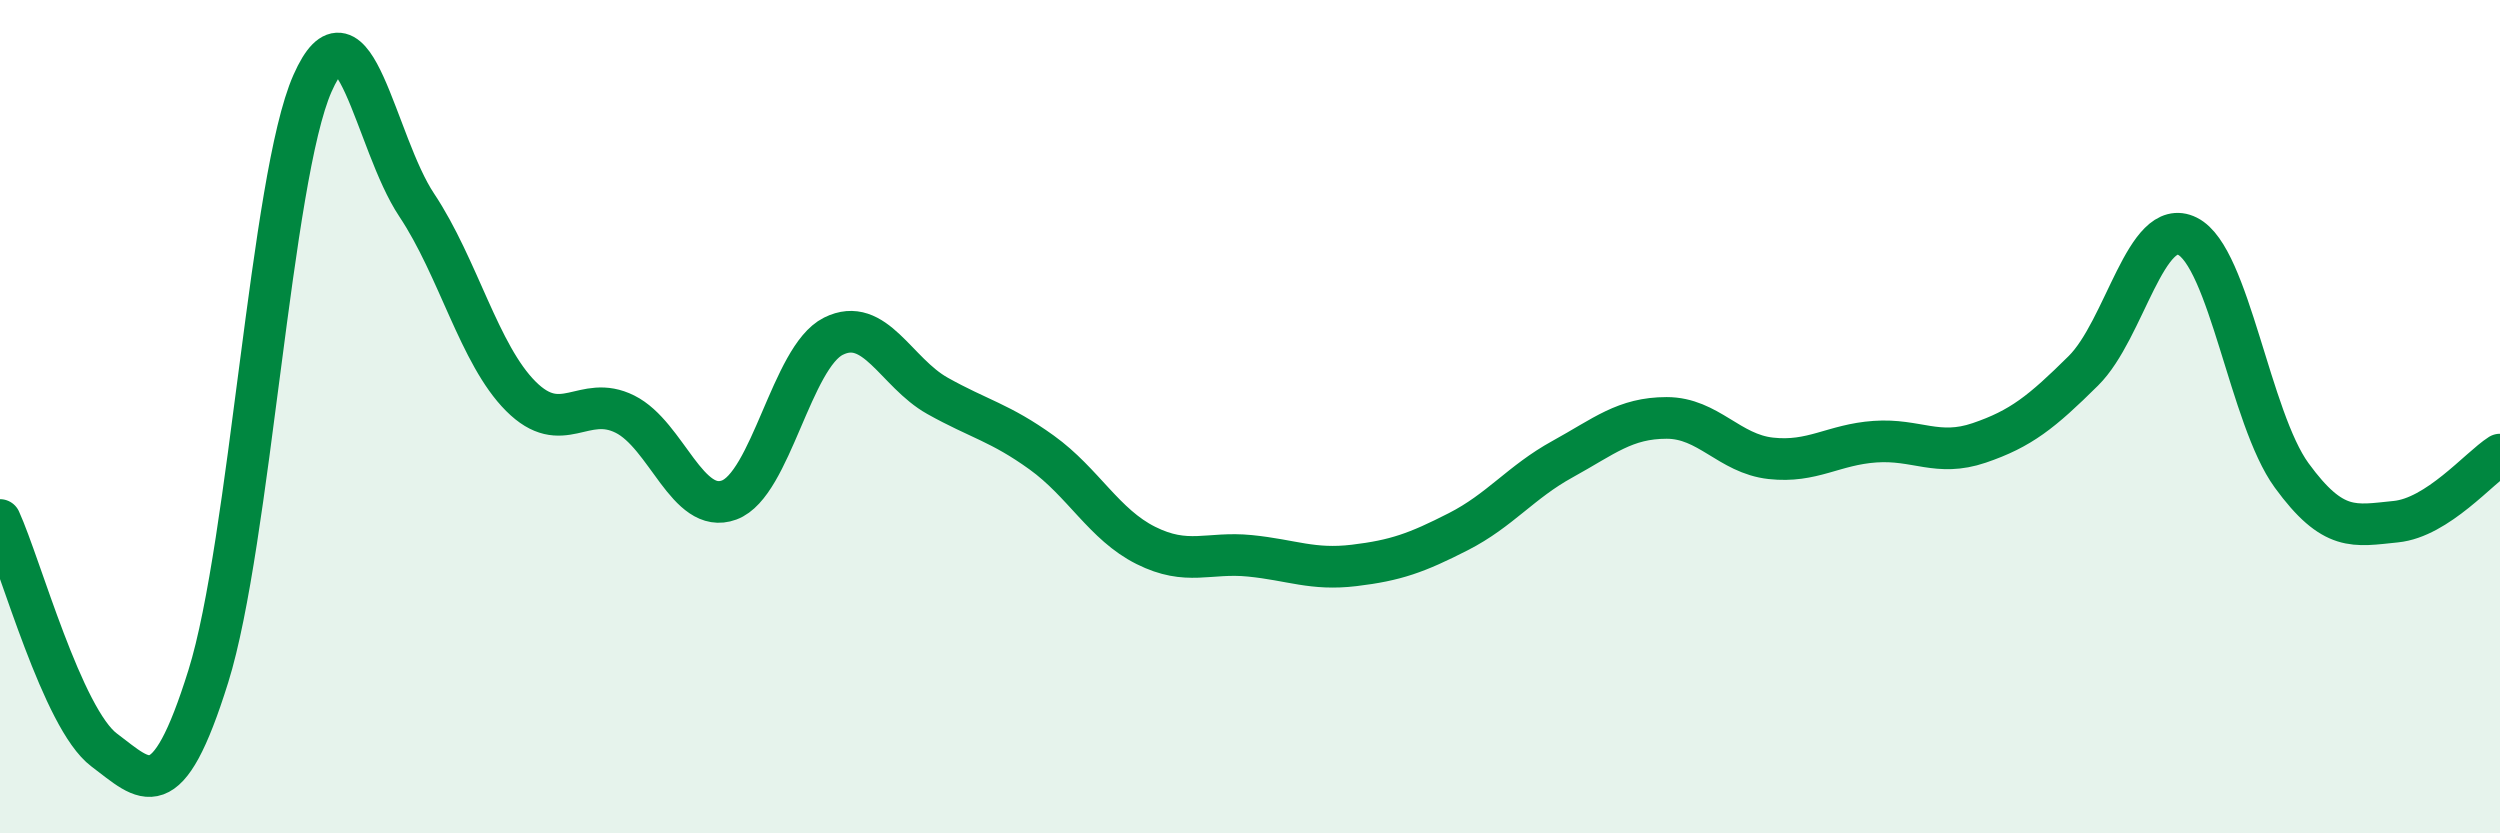
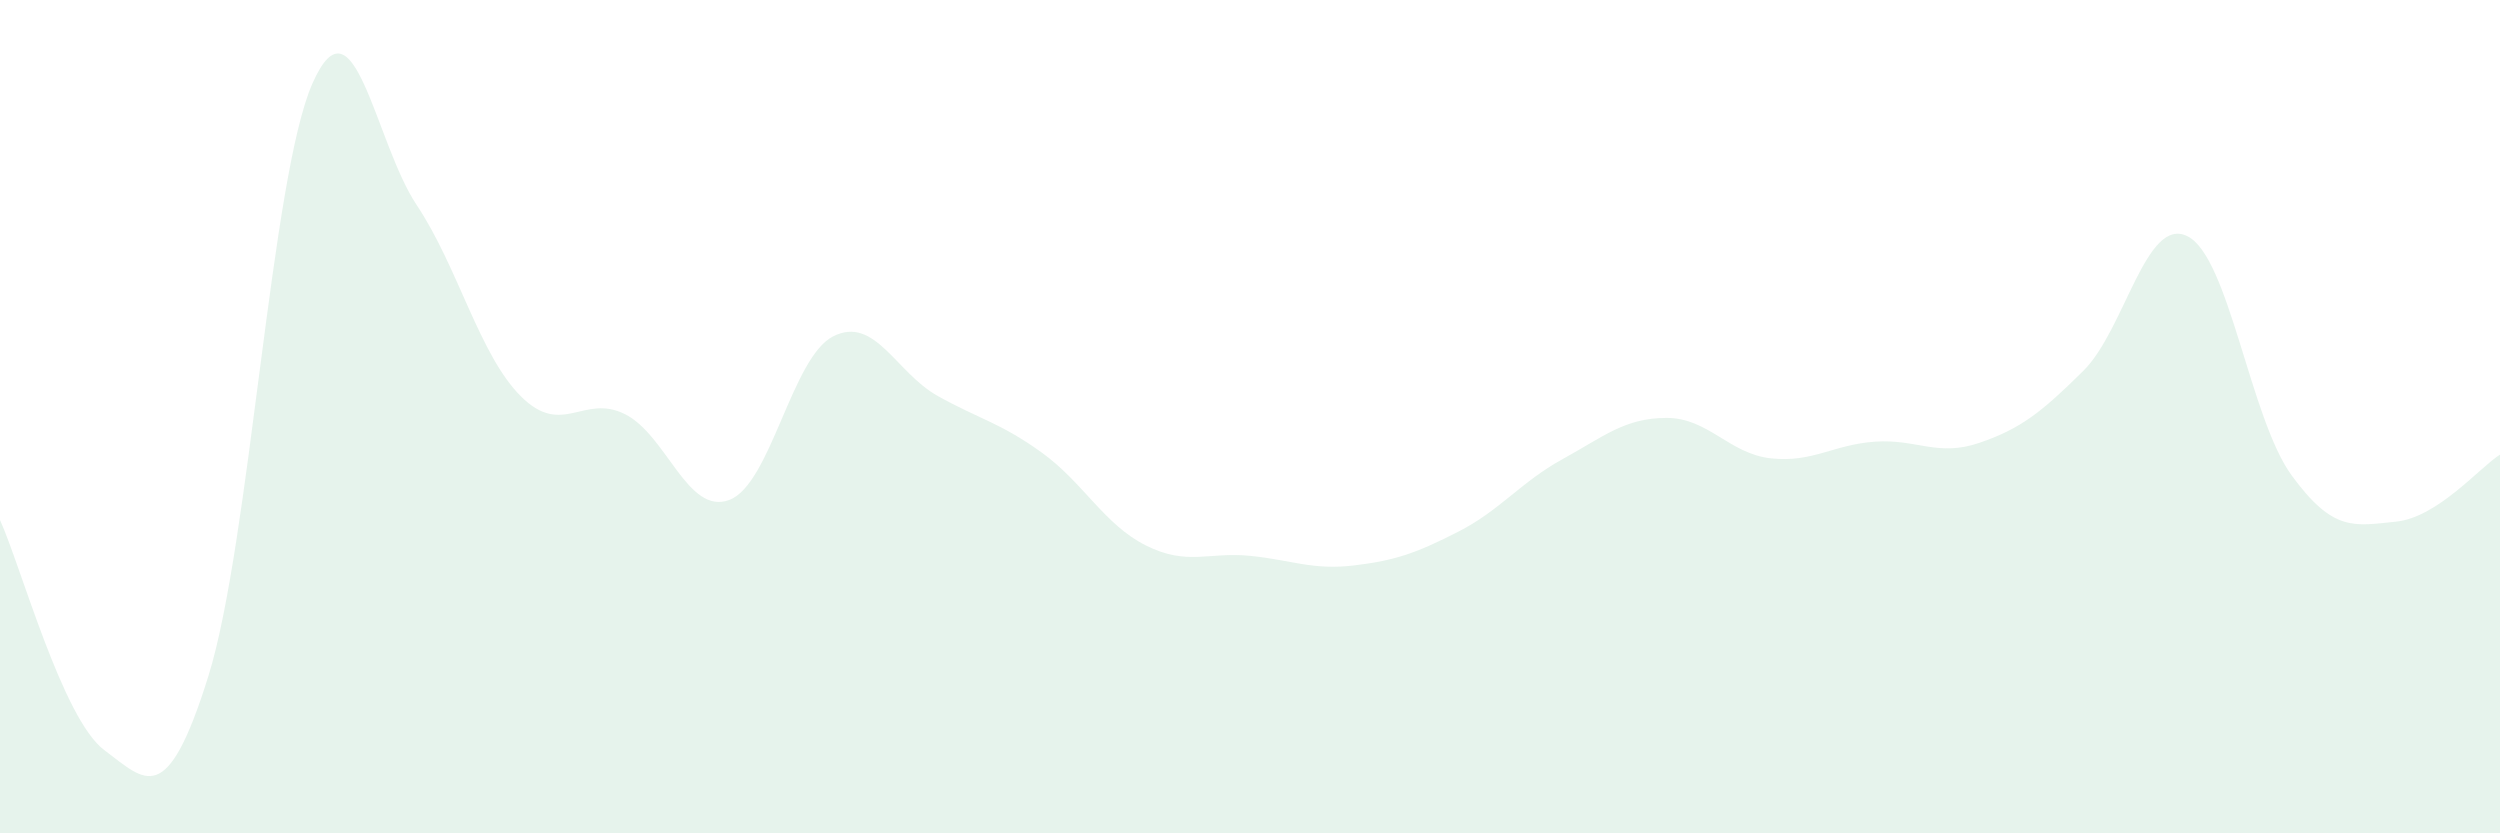
<svg xmlns="http://www.w3.org/2000/svg" width="60" height="20" viewBox="0 0 60 20">
  <path d="M 0,12.48 C 0.5,13.58 1.5,17.25 2.5,18 C 3.5,18.75 4,19.43 5,16.23 C 6,13.03 6.5,4.26 7.5,2 C 8.5,-0.26 9,3.42 10,4.92 C 11,6.42 11.5,8.51 12.5,9.51 C 13.5,10.51 14,9.44 15,9.94 C 16,10.44 16.5,12.37 17.5,12 C 18.5,11.63 19,8.57 20,8.07 C 21,7.57 21.5,8.94 22.5,9.5 C 23.5,10.06 24,10.14 25,10.86 C 26,11.58 26.5,12.59 27.5,13.09 C 28.5,13.59 29,13.24 30,13.34 C 31,13.44 31.5,13.69 32.5,13.57 C 33.5,13.45 34,13.27 35,12.76 C 36,12.25 36.5,11.57 37.5,11.02 C 38.5,10.47 39,10.03 40,10.03 C 41,10.03 41.5,10.89 42.5,11 C 43.5,11.11 44,10.67 45,10.6 C 46,10.53 46.5,10.97 47.5,10.63 C 48.5,10.29 49,9.89 50,8.9 C 51,7.91 51.5,5.17 52.5,5.67 C 53.5,6.17 54,10.04 55,11.41 C 56,12.78 56.5,12.62 57.5,12.52 C 58.5,12.42 59.5,11.23 60,10.91L60 20L0 20Z" fill="#008740" opacity="0.1" stroke-linecap="round" stroke-linejoin="round" />
-   <path d="M 0,12.48 C 0.5,13.58 1.5,17.25 2.5,18 C 3.5,18.75 4,19.43 5,16.23 C 6,13.03 6.5,4.26 7.5,2 C 8.5,-0.26 9,3.42 10,4.92 C 11,6.42 11.5,8.51 12.5,9.51 C 13.5,10.51 14,9.44 15,9.94 C 16,10.44 16.5,12.37 17.5,12 C 18.5,11.63 19,8.57 20,8.07 C 21,7.57 21.5,8.94 22.5,9.5 C 23.5,10.06 24,10.14 25,10.86 C 26,11.58 26.5,12.59 27.5,13.09 C 28.5,13.59 29,13.24 30,13.34 C 31,13.44 31.5,13.69 32.5,13.57 C 33.5,13.45 34,13.27 35,12.76 C 36,12.25 36.5,11.57 37.5,11.02 C 38.5,10.47 39,10.03 40,10.03 C 41,10.03 41.5,10.89 42.5,11 C 43.5,11.11 44,10.67 45,10.6 C 46,10.53 46.5,10.97 47.5,10.63 C 48.5,10.29 49,9.89 50,8.9 C 51,7.91 51.5,5.17 52.5,5.67 C 53.5,6.17 54,10.04 55,11.41 C 56,12.78 56.5,12.62 57.5,12.52 C 58.5,12.42 59.5,11.23 60,10.91" stroke="#008740" stroke-width="1" fill="none" stroke-linecap="round" stroke-linejoin="round" />
</svg>